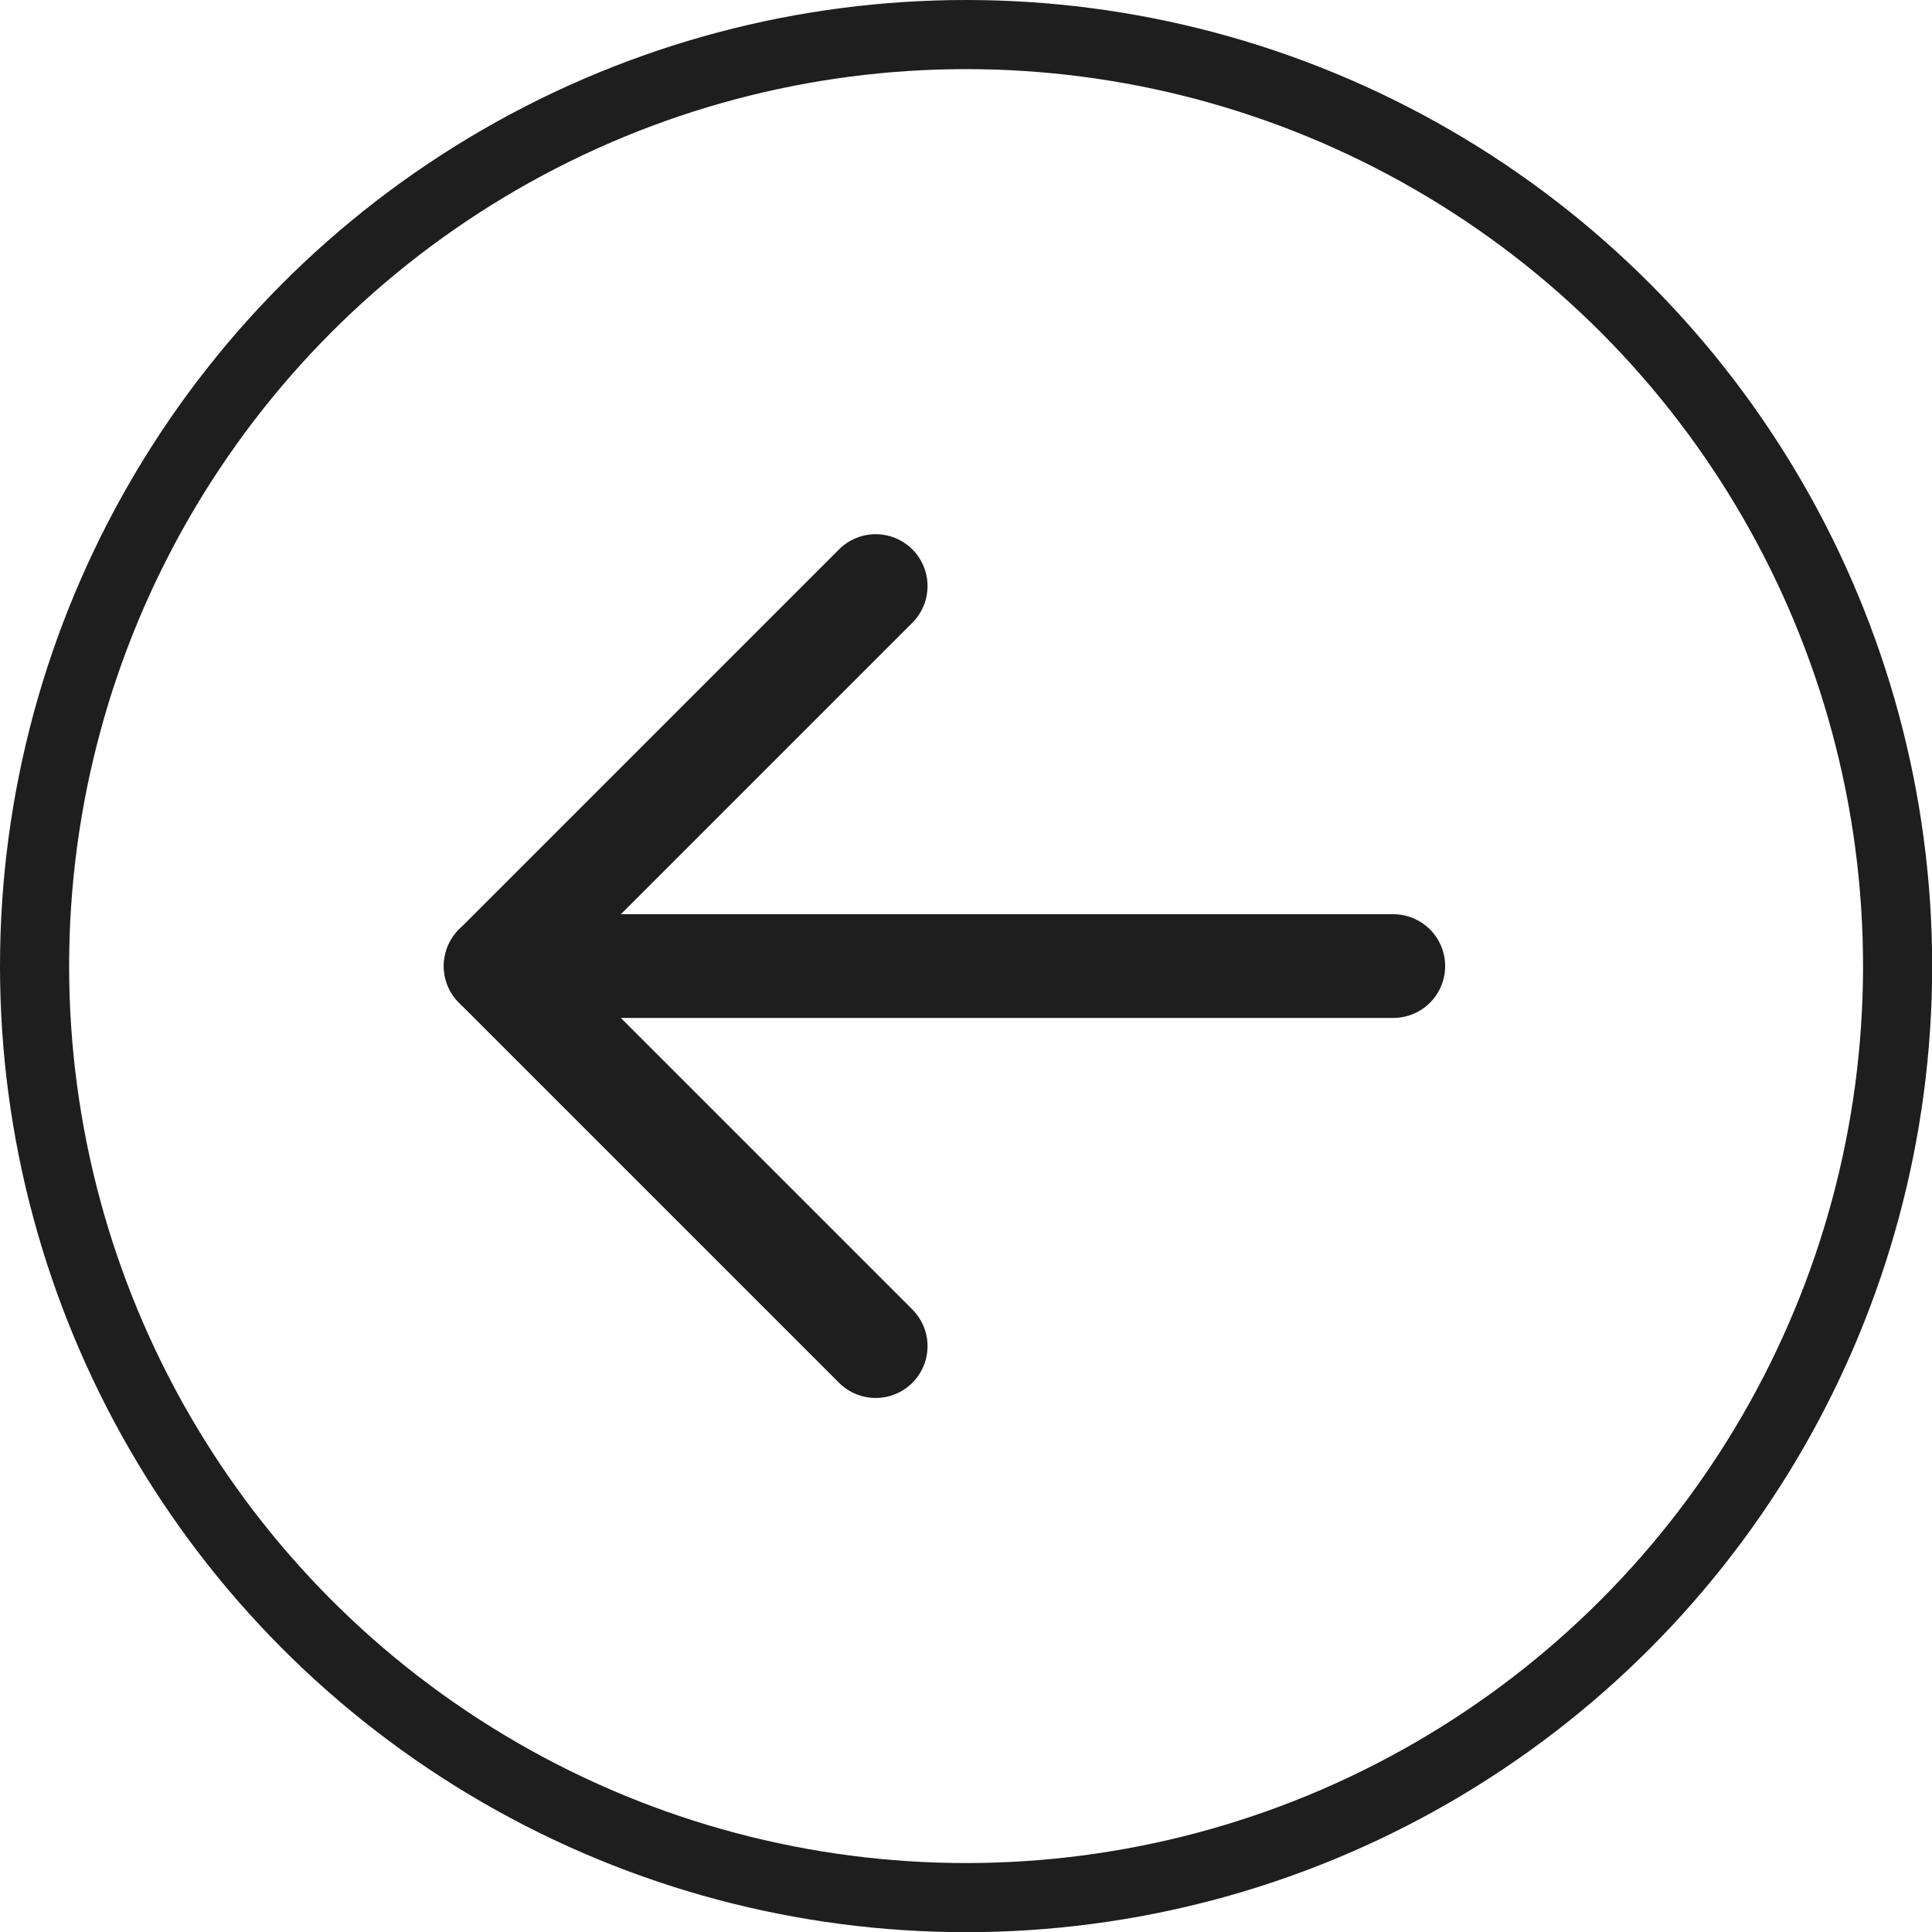
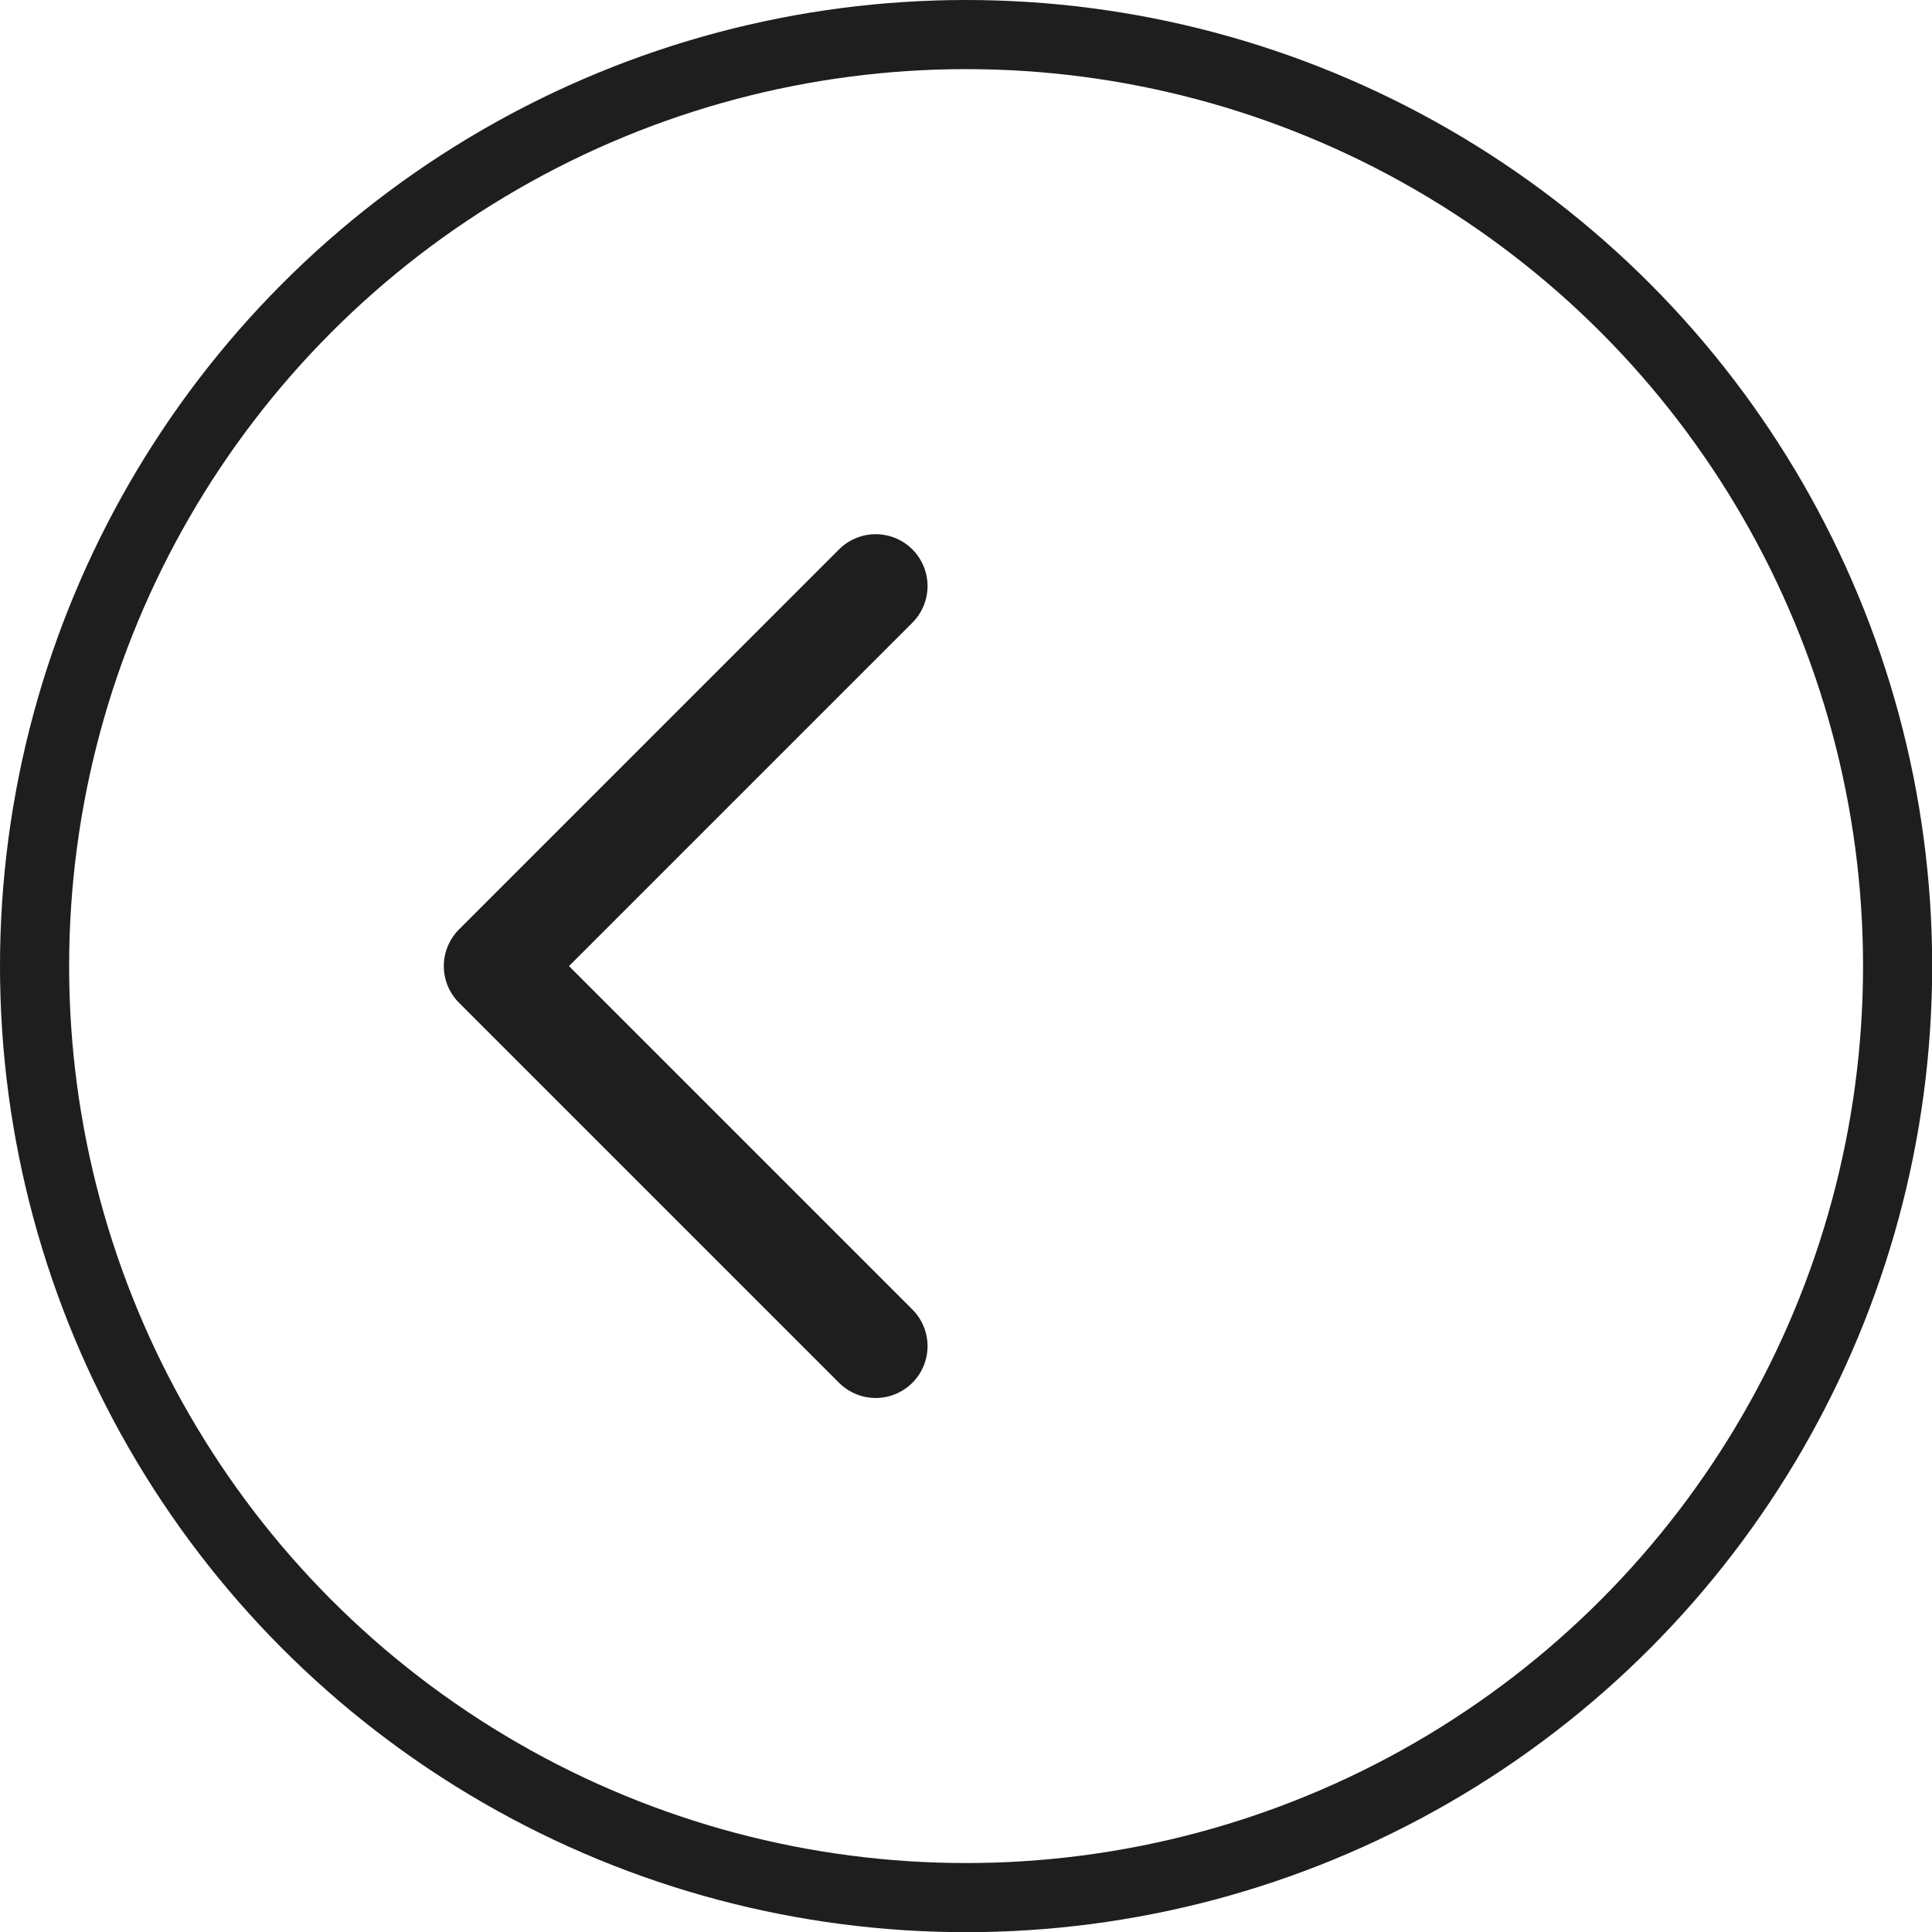
<svg xmlns="http://www.w3.org/2000/svg" id="Layer_1" viewBox="0 0 111.79 111.79">
  <defs>
    <style>.cls-1{stroke-width:4px;}.cls-1,.cls-2{fill:none;stroke:#1e1e1e;stroke-linecap:round;stroke-linejoin:round;}.cls-2{stroke-width:6px;}</style>
  </defs>
  <circle class="cls-1" cx="55.9" cy="55.9" r="53.9" />
-   <line class="cls-2" x1="80.62" y1="55.9" x2="28.68" y2="55.9" />
  <polyline class="cls-2" points="50.67 33.91 28.68 55.9 50.67 77.89" />
</svg>